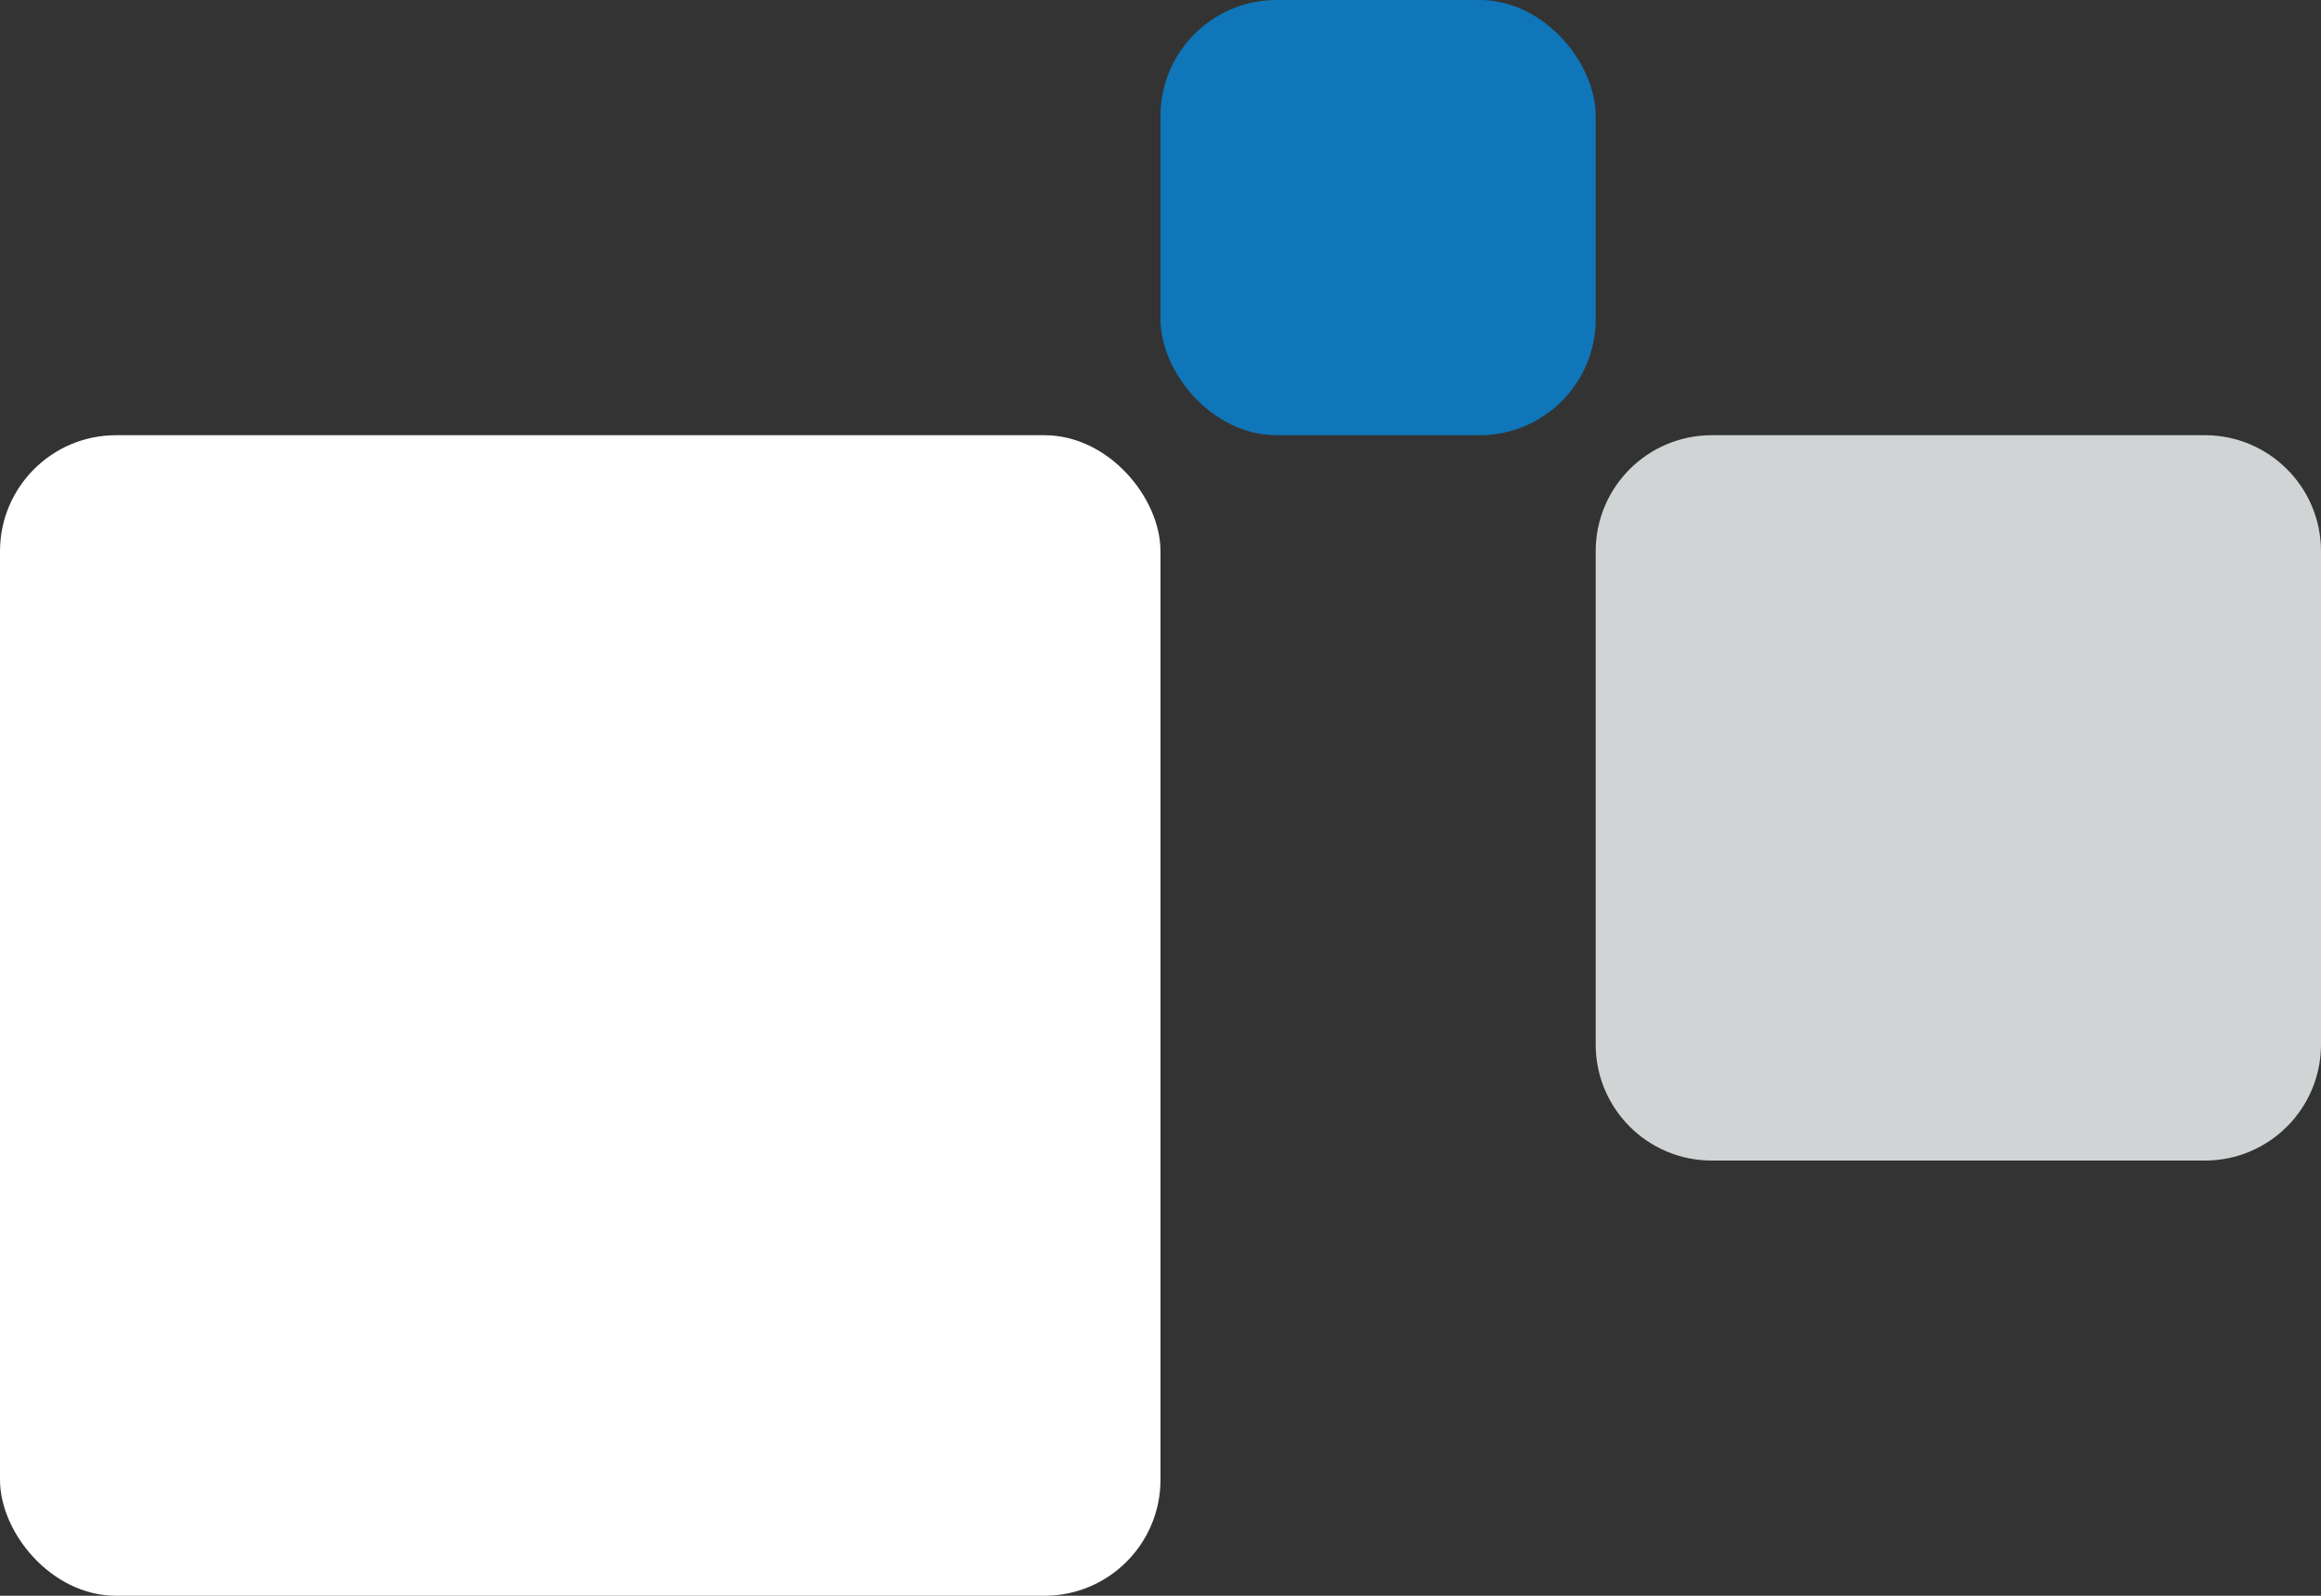
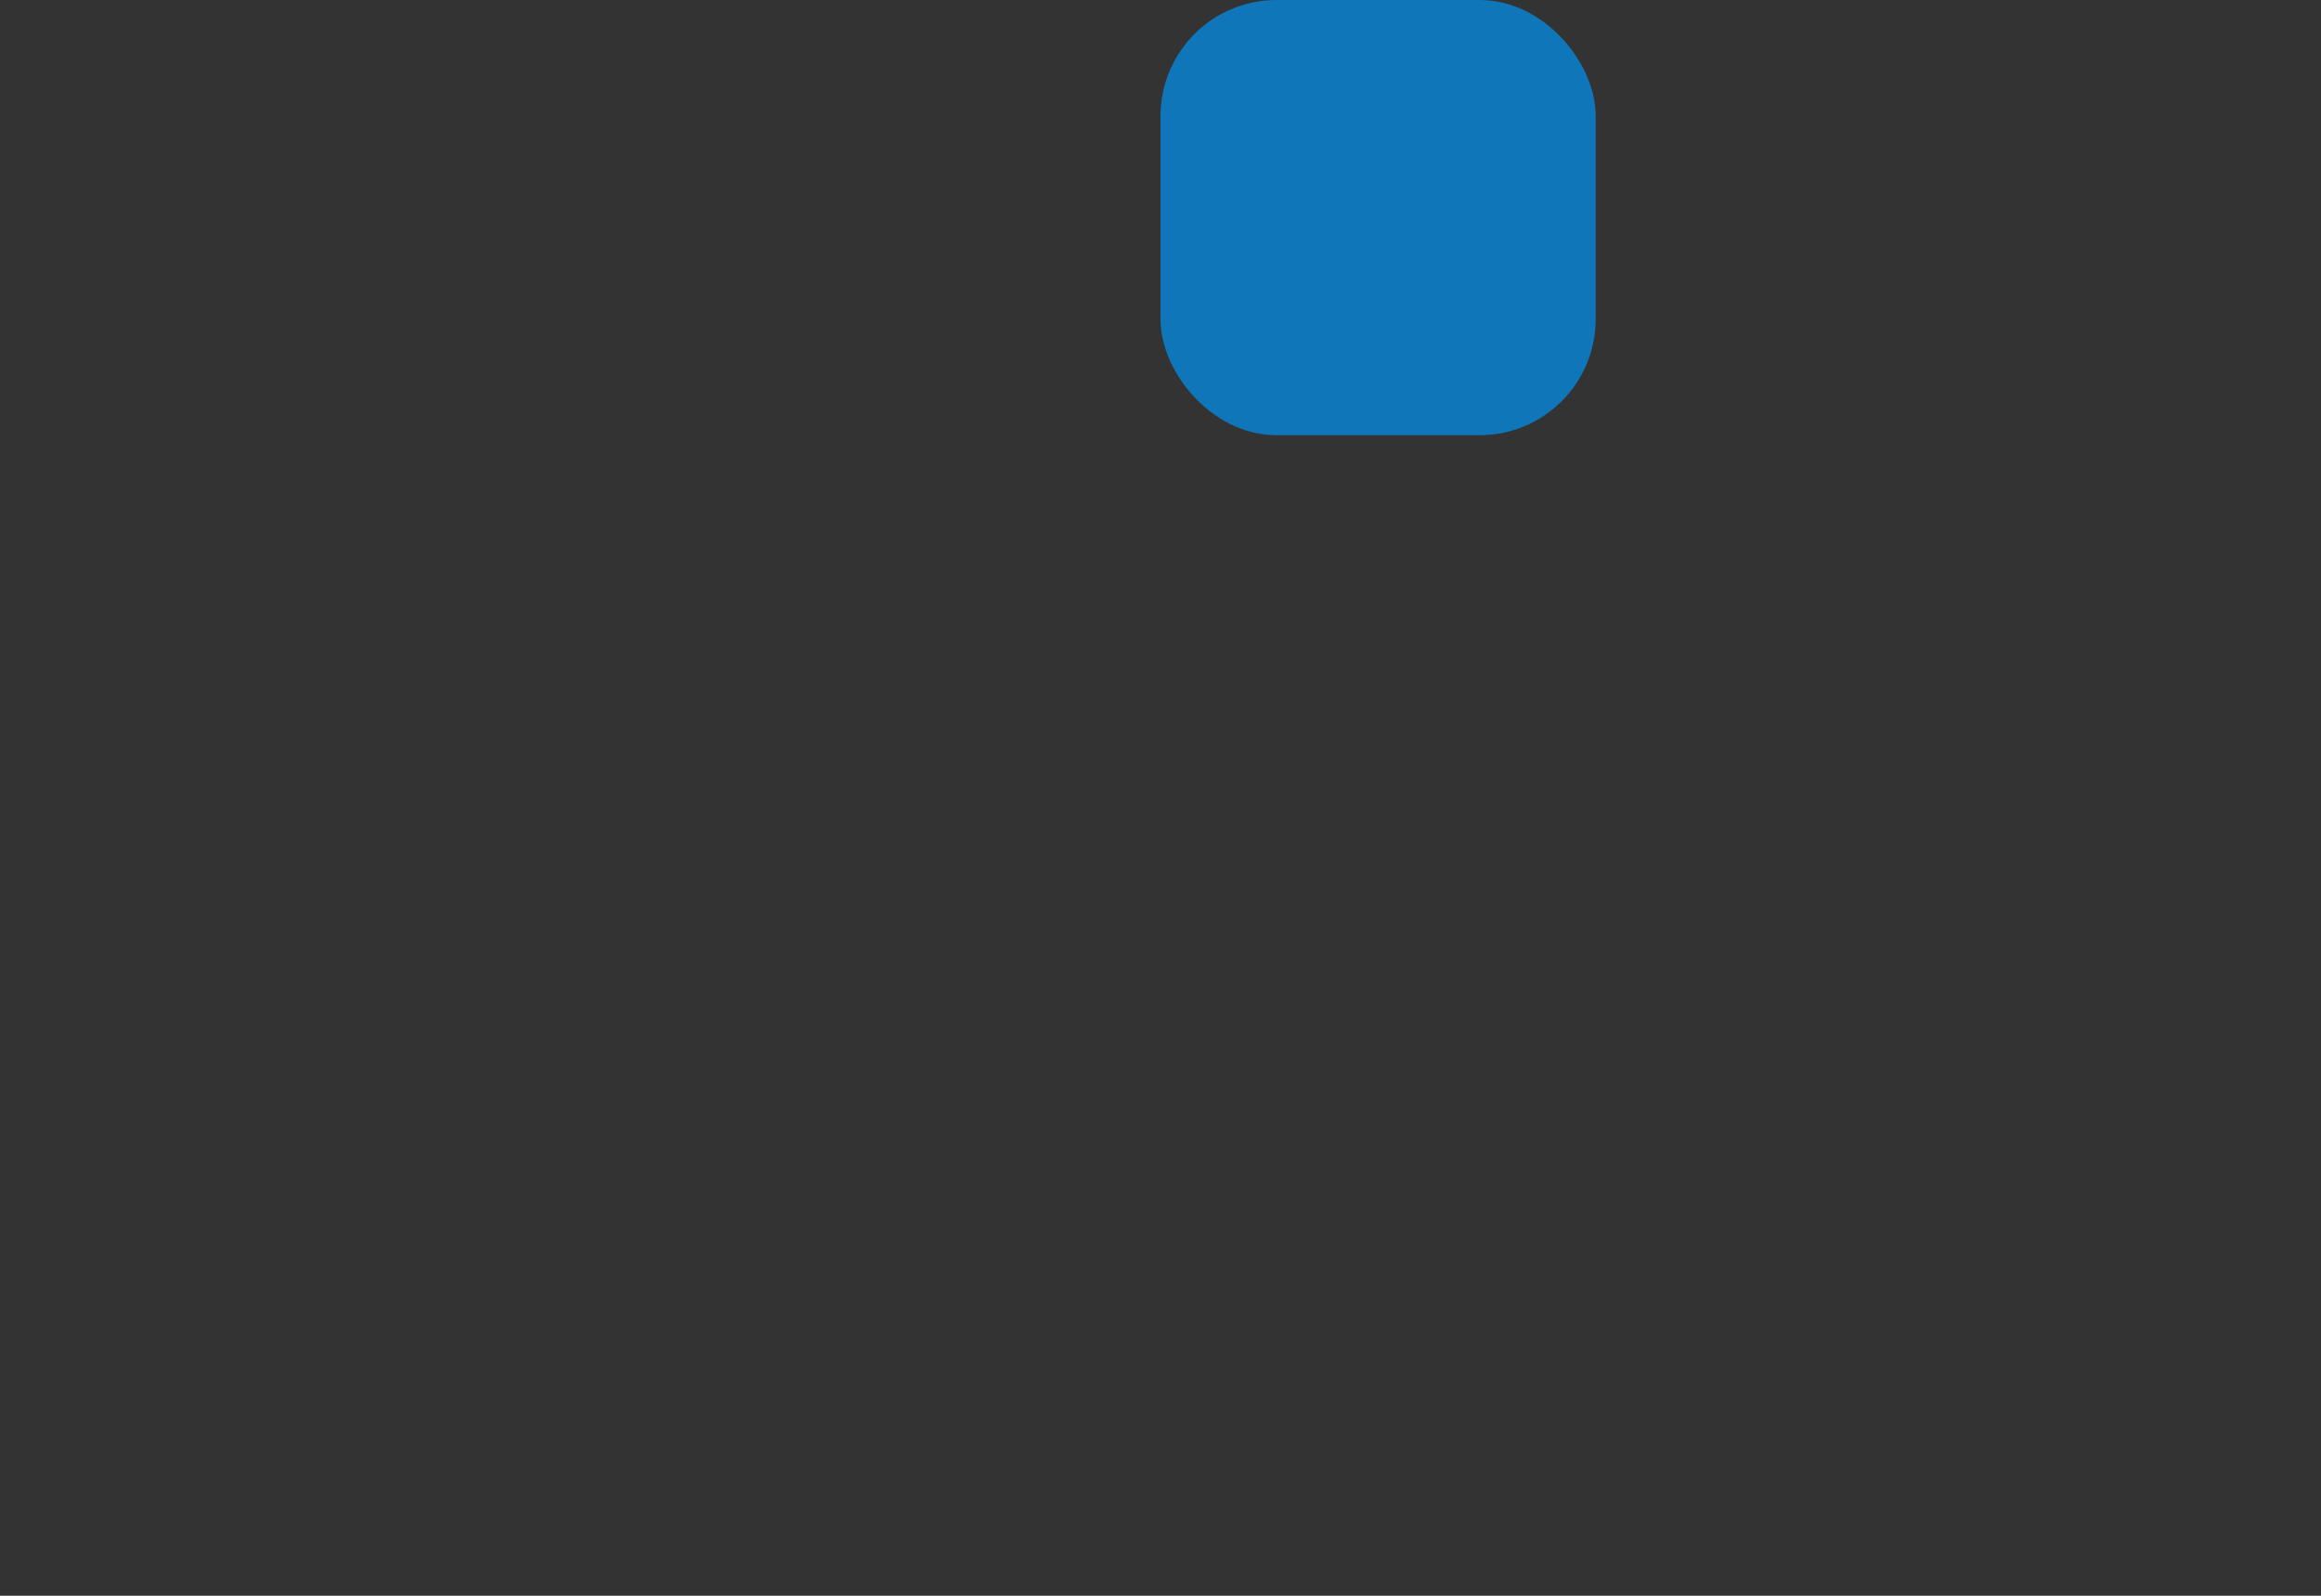
<svg xmlns="http://www.w3.org/2000/svg" width="80" height="55" viewBox="0 0 80 55" fill="none">
  <rect x="0" y="0" width="80" height="55" fill="#333333" stroke="none" />
  <rect x="40.5" y="0.5" width="14" height="14" rx="3.5" fill="#0F76B9" stroke="#0F76B9" />
-   <rect x="0.5" y="15.5" width="39" height="39" rx="3.5" fill="white" stroke="white" />
-   <path d="M59 15.5H76C77.933 15.5 79.5 17.067 79.5 19V36C79.5 37.933 77.933 39.5 76 39.5H59C57.067 39.5 55.5 37.933 55.5 36V19C55.5 17.067 57.067 15.5 59 15.5Z" fill="#D0D4D5" stroke="#D0D4D5" />
</svg>